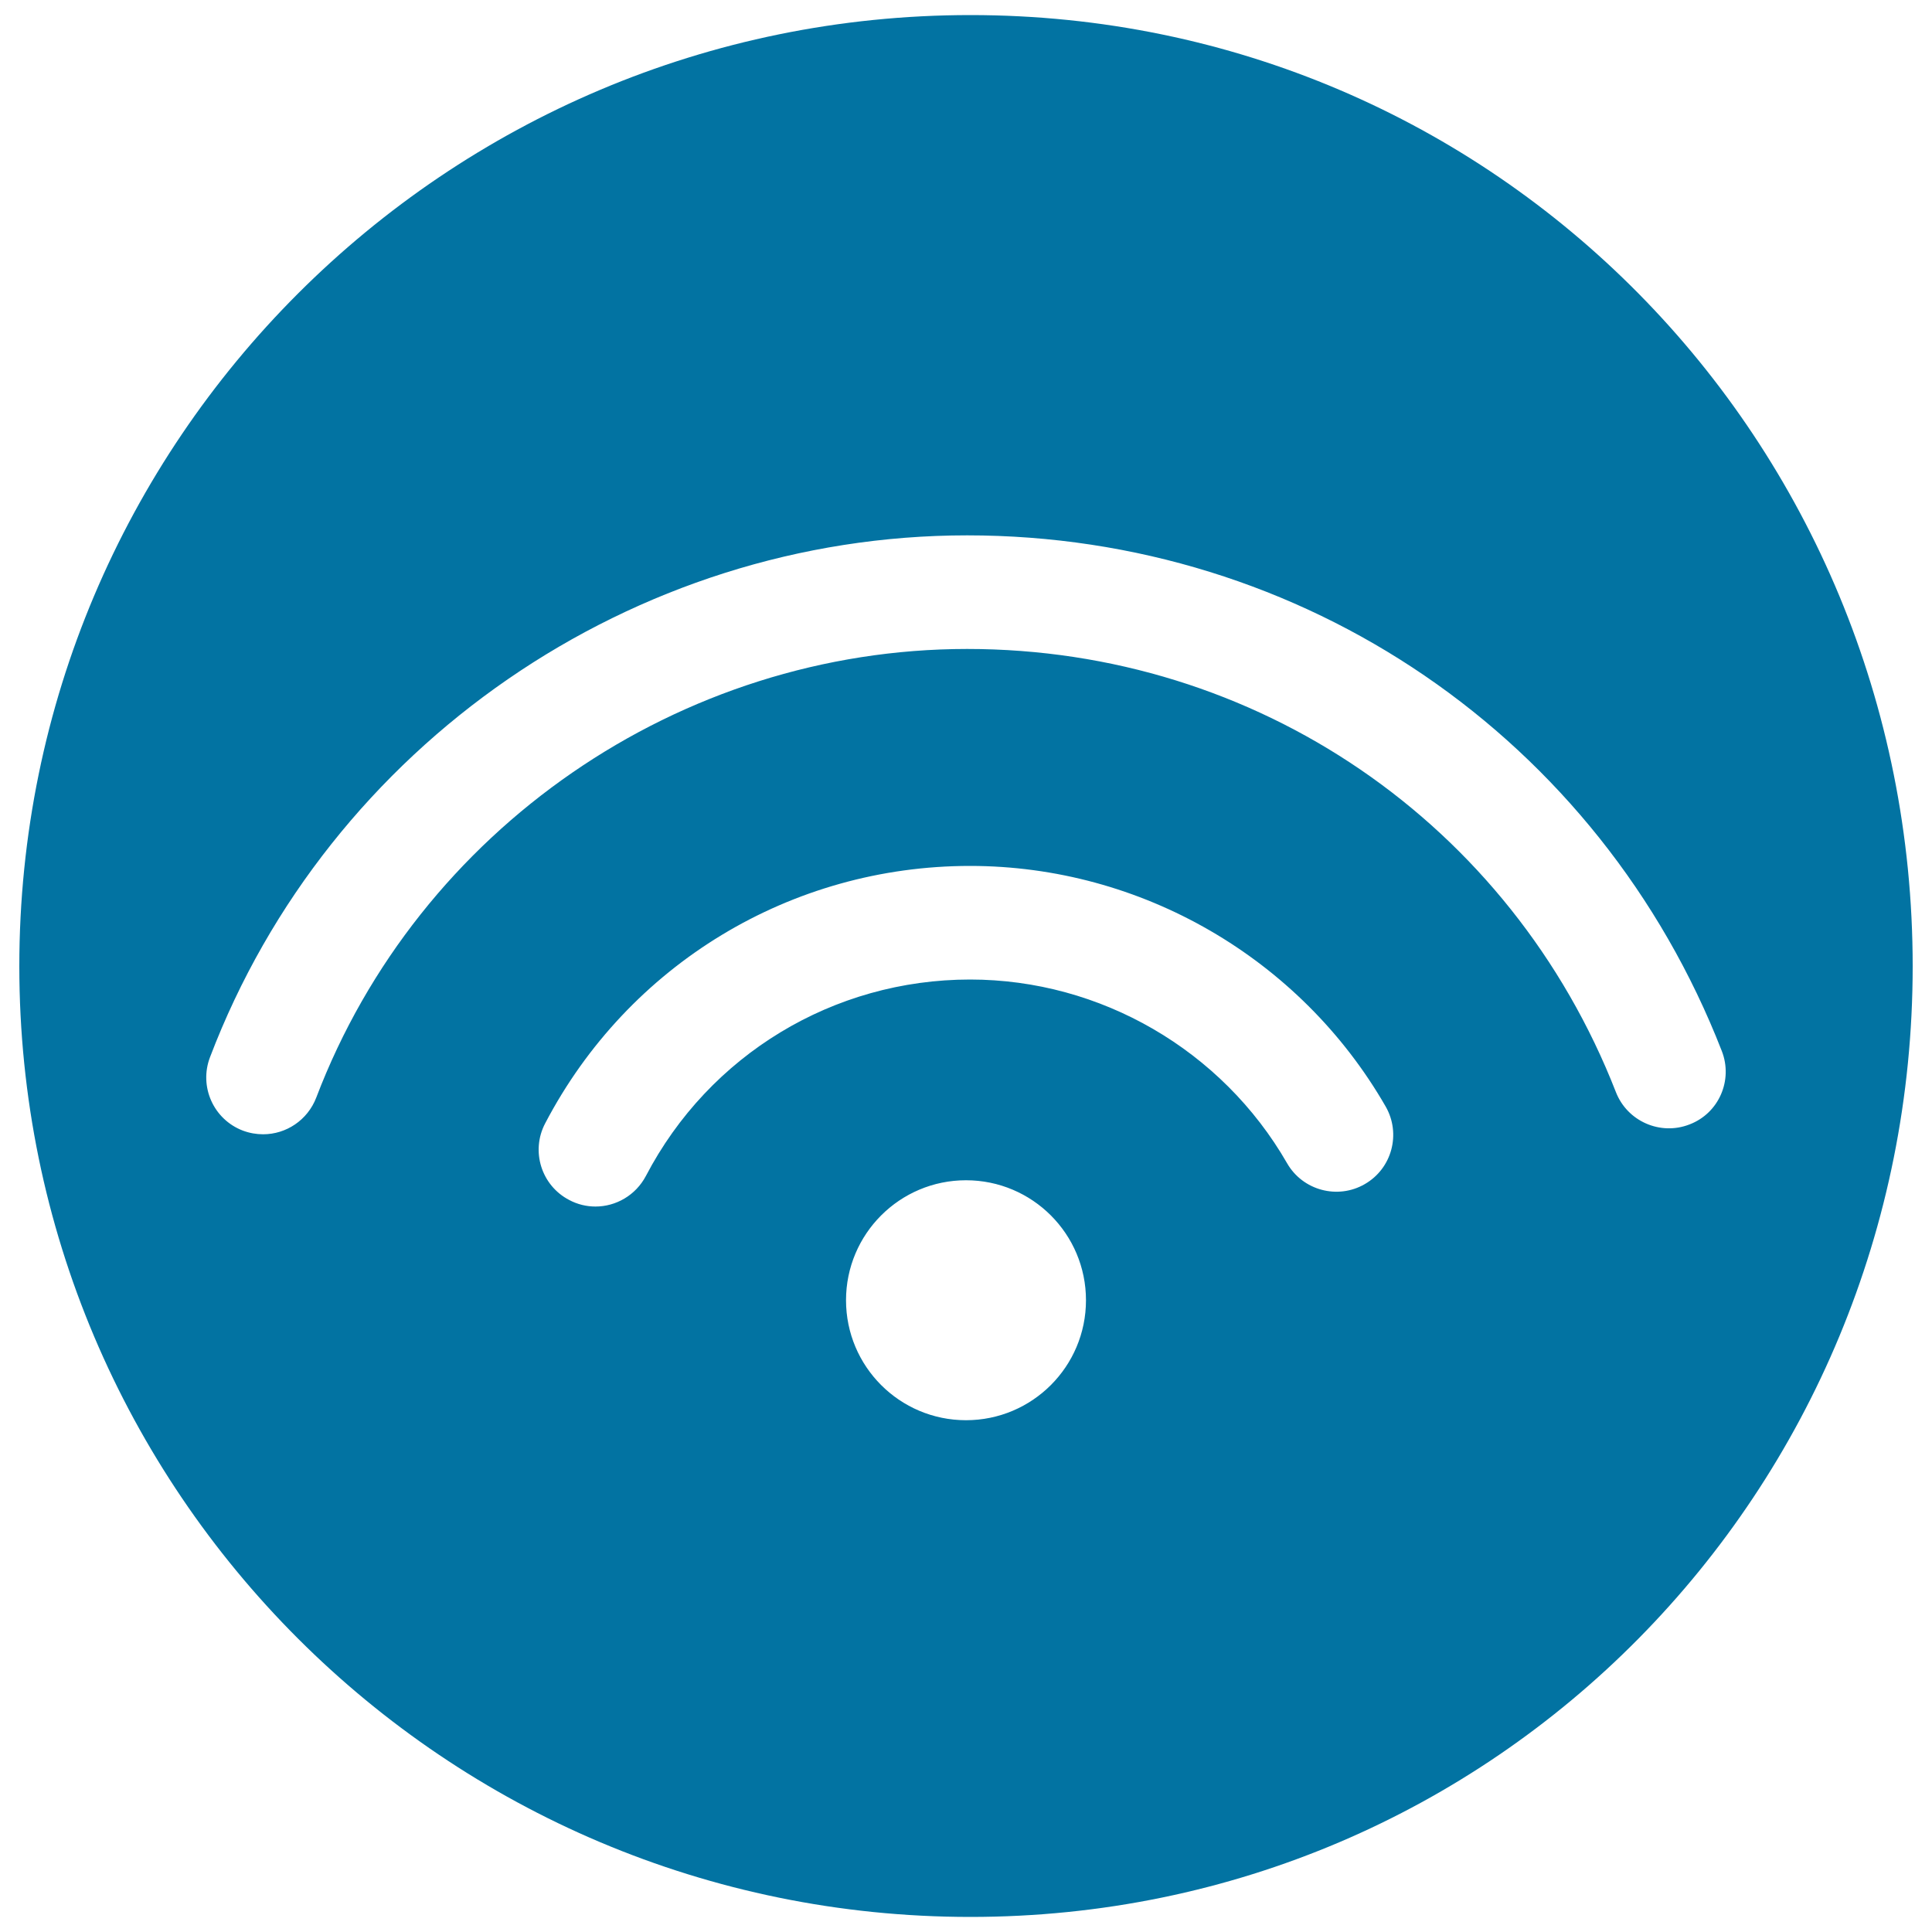
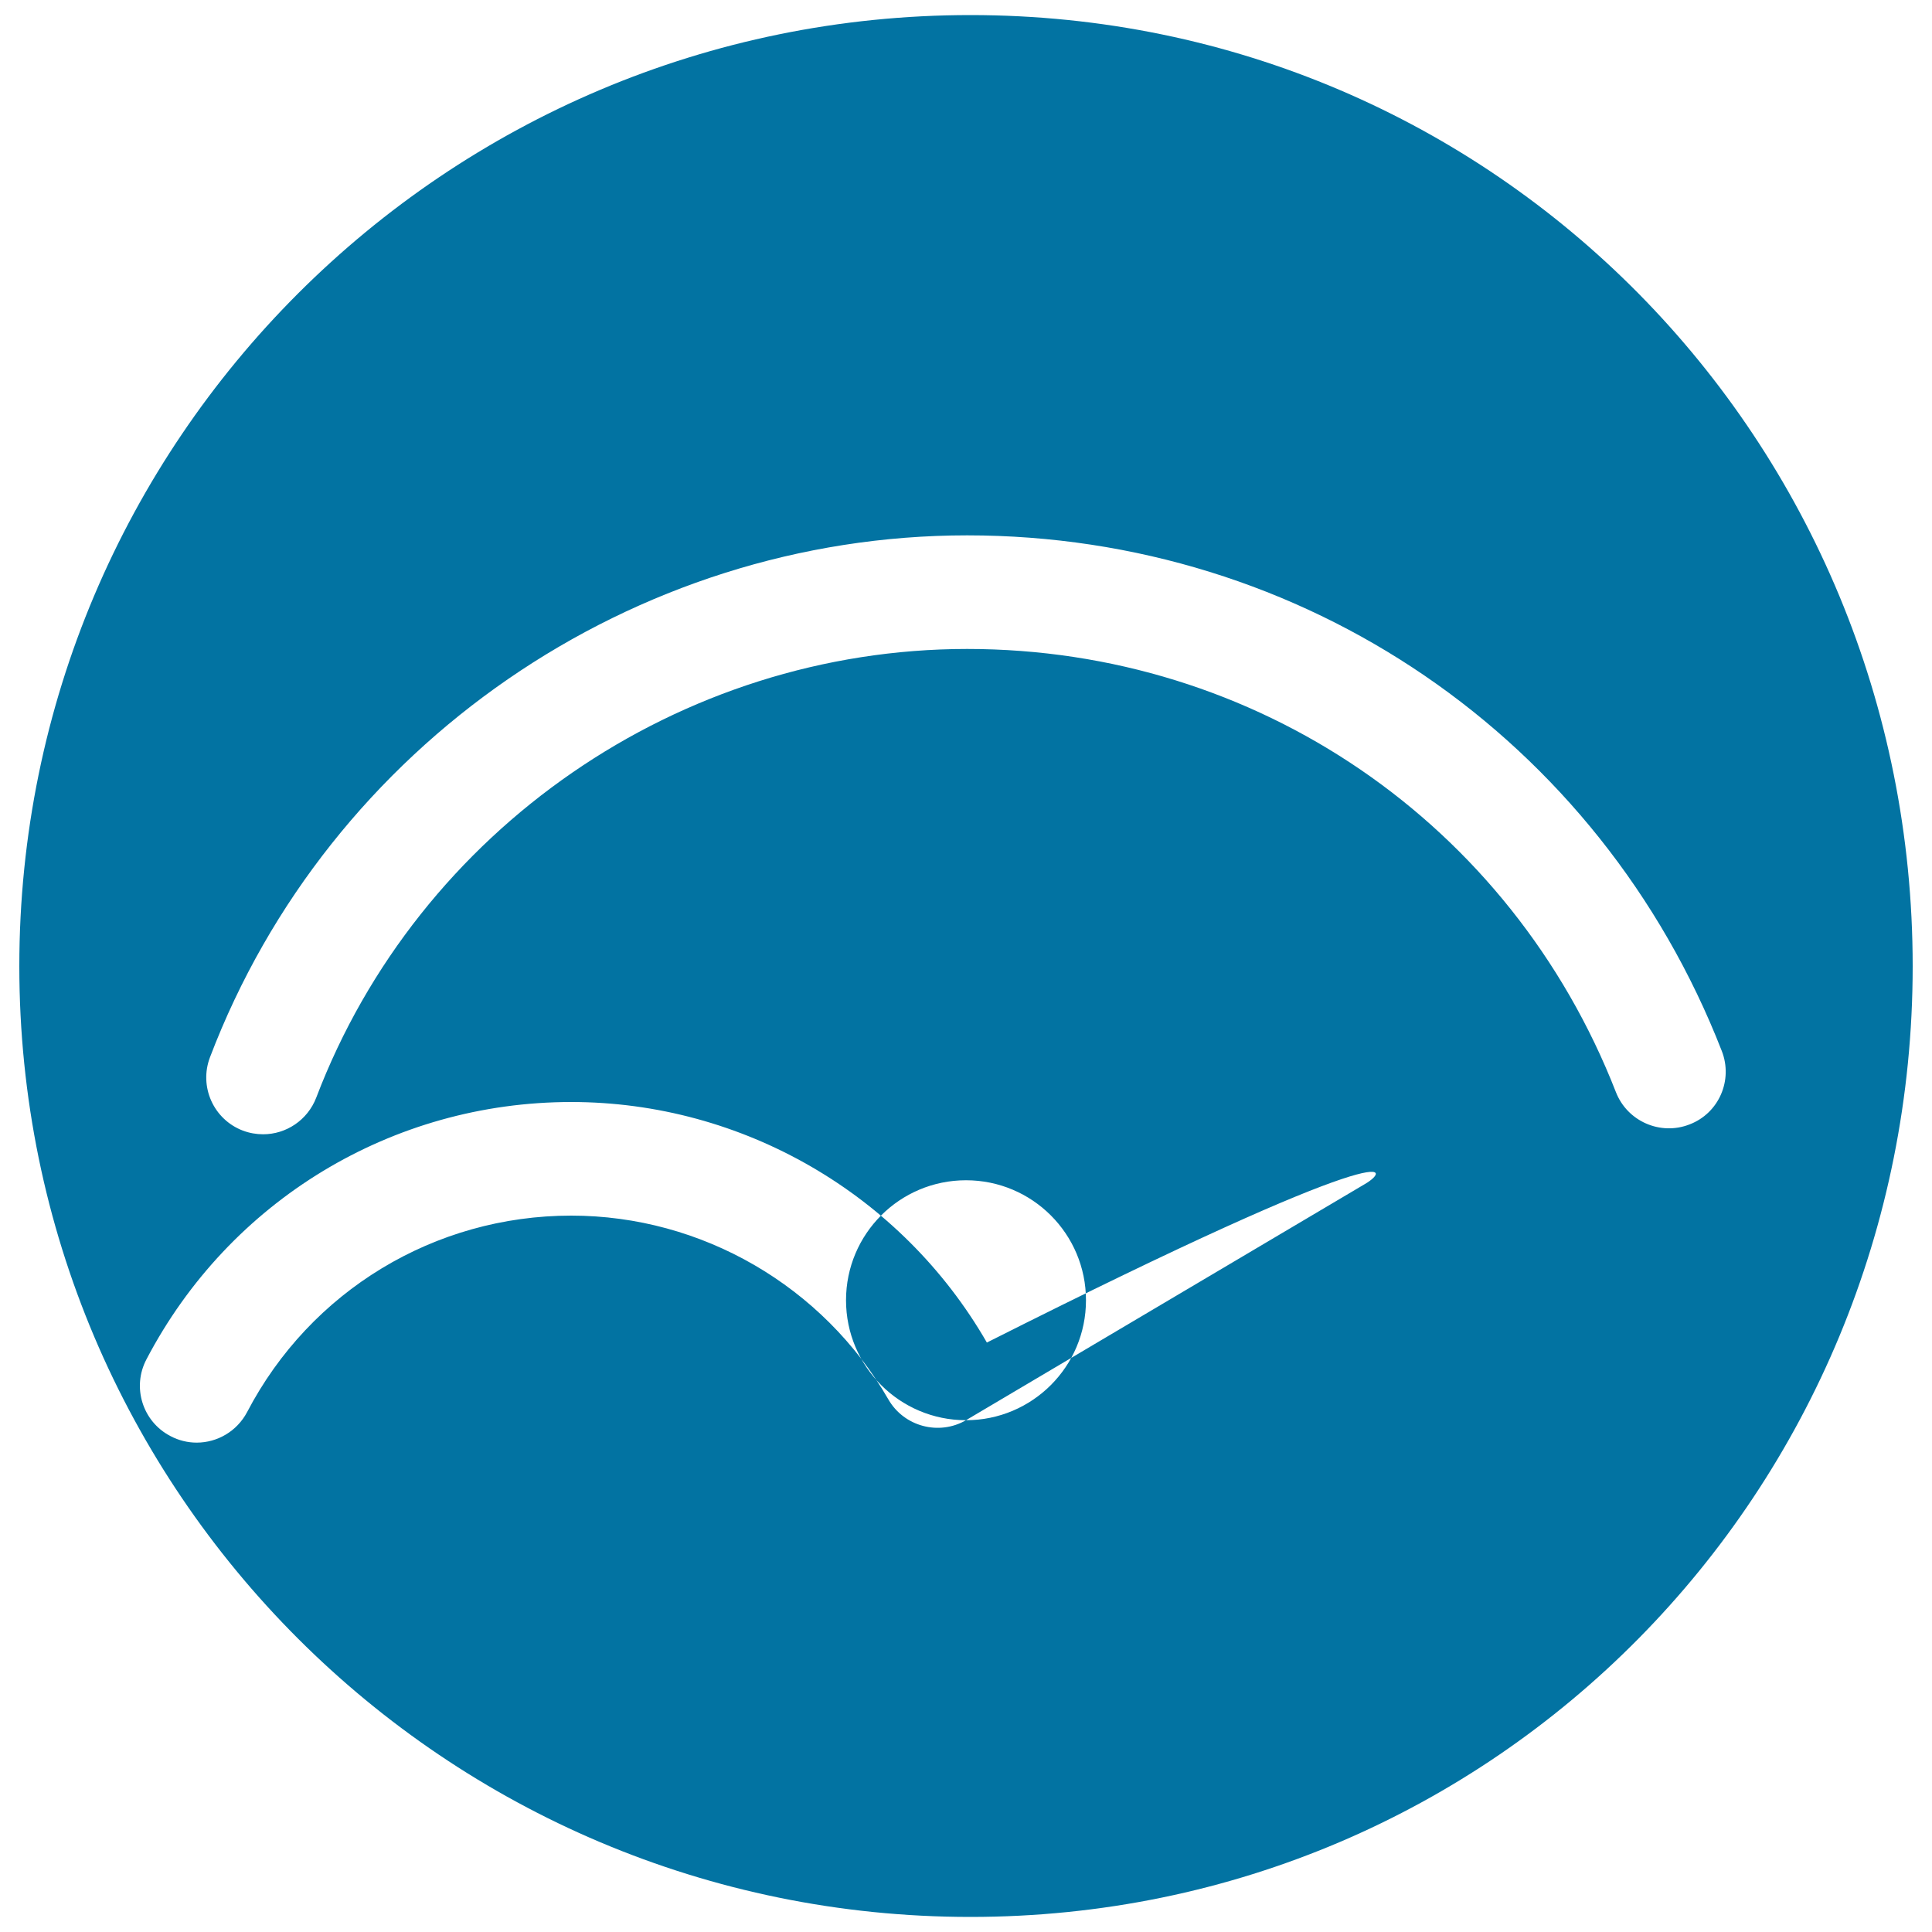
<svg xmlns="http://www.w3.org/2000/svg" viewBox="0 0 1000 1000" style="fill:#0273a2">
  <title>Wifi Button SVG icon</title>
  <g>
-     <path d="M502.3,7.8C230.5,7.8,10,228.1,10,500.1C10,772,230.5,992.2,502.3,992.2C774.2,992.2,990,772,990,500.1C990,228.1,774.2,7.8,502.3,7.8z M500,735.1c-34.3,0-62.1-27.8-62.1-62.1c0-34.3,27.8-62.1,62.1-62.1c34.3,0,62.1,27.8,62.1,62.1C562.1,707.3,534.3,735.1,500,735.1z M706.4,612.9c-14,8.1-32.1,3.3-40.2-10.8c-33.7-58.6-96.6-95.1-164.1-95.1c-70.7,0-135,38.9-167.8,101.7c-5.3,10-15.5,15.8-26.1,15.8c-4.6,0-9.3-1.1-13.6-3.4c-14.4-7.5-20-25.3-12.4-39.7c43-82.2,127.2-133.2,219.9-133.2c88.5,0,170.9,47.7,215.1,124.5C725.3,586.8,720.5,604.8,706.4,612.9z M874.5,582c-15.1,5.9-32.2-1.6-38.1-16.7C782,426,650.2,335.9,500.6,335.9c-148.7,0-284,93.3-336.9,232.2c-4.5,11.7-15.6,19-27.5,19c-3.5,0-7-0.6-10.5-1.9c-15.2-5.8-22.8-22.8-17-38c61.5-161.6,219-270.1,391.9-270.1c174,0,327.4,104.8,390.6,266.9C897.1,559.1,889.7,576.2,874.5,582z" />
+     <path d="M502.3,7.8C230.5,7.8,10,228.1,10,500.1C10,772,230.5,992.2,502.3,992.2C774.2,992.2,990,772,990,500.1C990,228.1,774.2,7.8,502.3,7.8z M500,735.1c-34.3,0-62.1-27.8-62.1-62.1c0-34.3,27.8-62.1,62.1-62.1c34.3,0,62.1,27.8,62.1,62.1C562.1,707.3,534.3,735.1,500,735.1z c-14,8.1-32.1,3.3-40.2-10.8c-33.7-58.6-96.6-95.1-164.1-95.1c-70.7,0-135,38.9-167.8,101.7c-5.3,10-15.5,15.8-26.1,15.8c-4.6,0-9.3-1.1-13.6-3.4c-14.4-7.5-20-25.3-12.4-39.7c43-82.2,127.2-133.2,219.9-133.2c88.5,0,170.9,47.7,215.1,124.5C725.3,586.8,720.5,604.8,706.4,612.9z M874.5,582c-15.1,5.9-32.2-1.6-38.1-16.7C782,426,650.2,335.9,500.6,335.9c-148.7,0-284,93.3-336.9,232.2c-4.5,11.7-15.6,19-27.5,19c-3.5,0-7-0.6-10.5-1.9c-15.2-5.8-22.8-22.8-17-38c61.5-161.6,219-270.1,391.9-270.1c174,0,327.4,104.8,390.6,266.9C897.1,559.1,889.7,576.2,874.5,582z" />
  </g>
</svg>